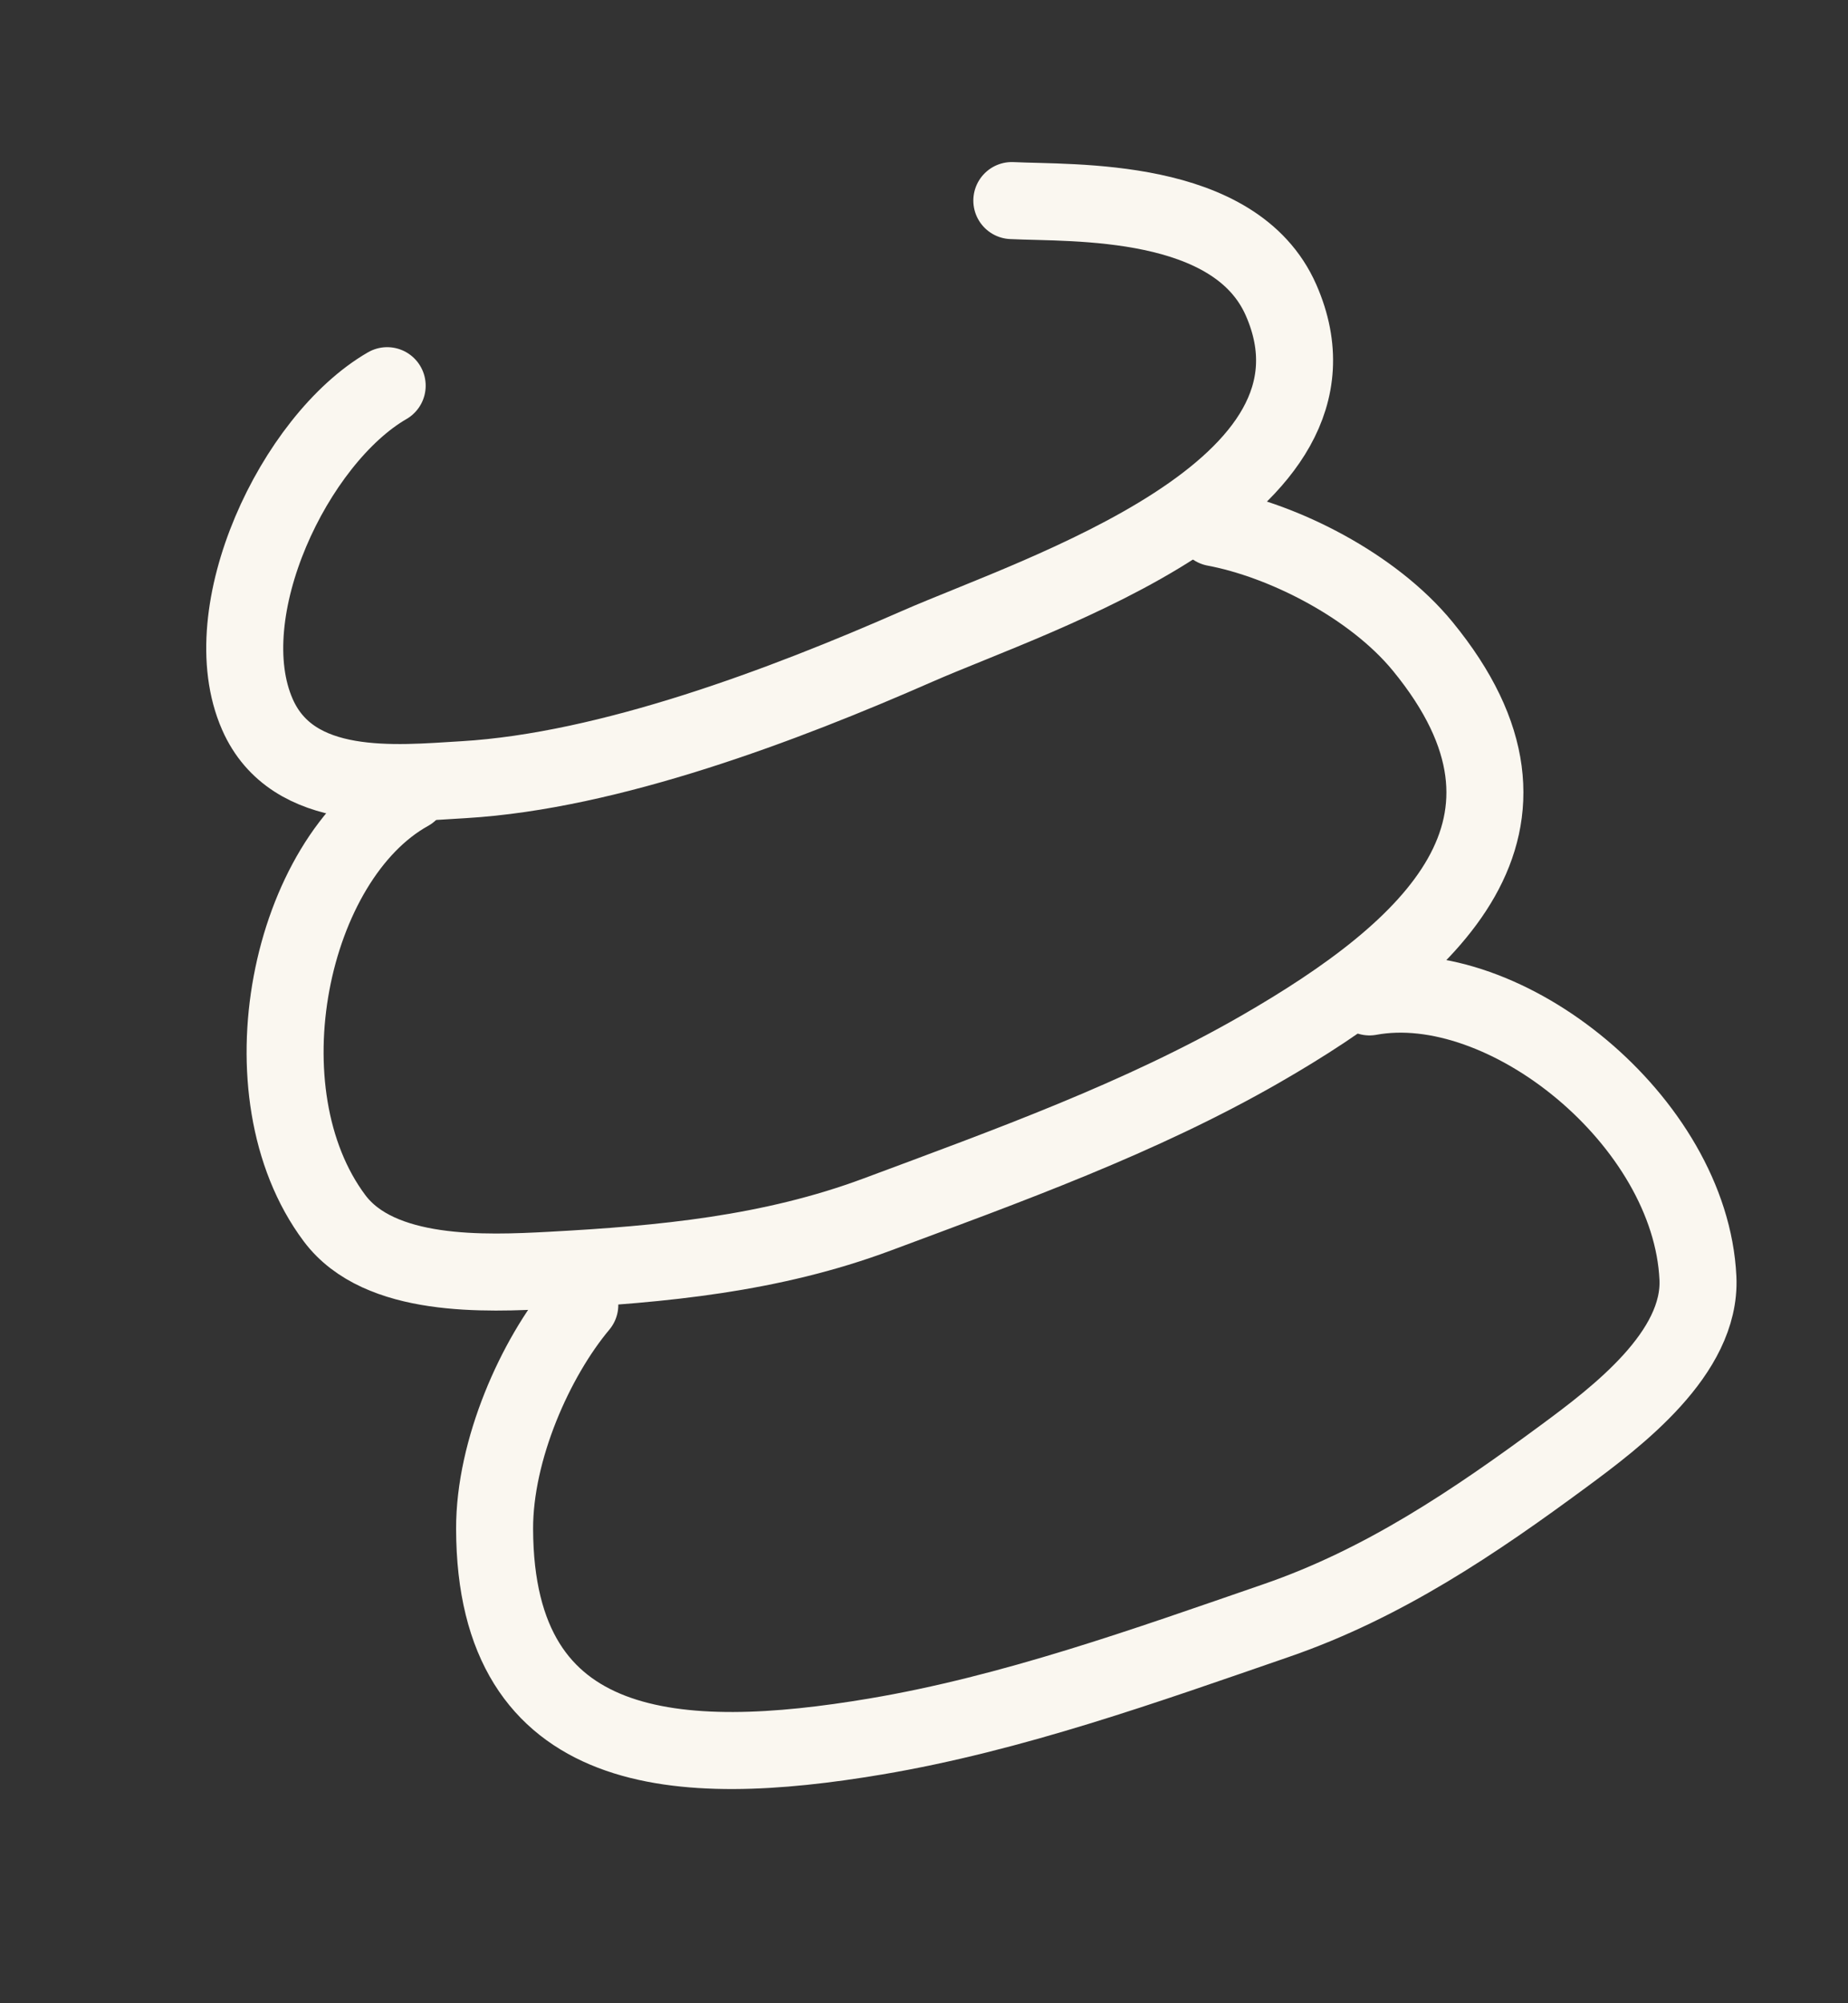
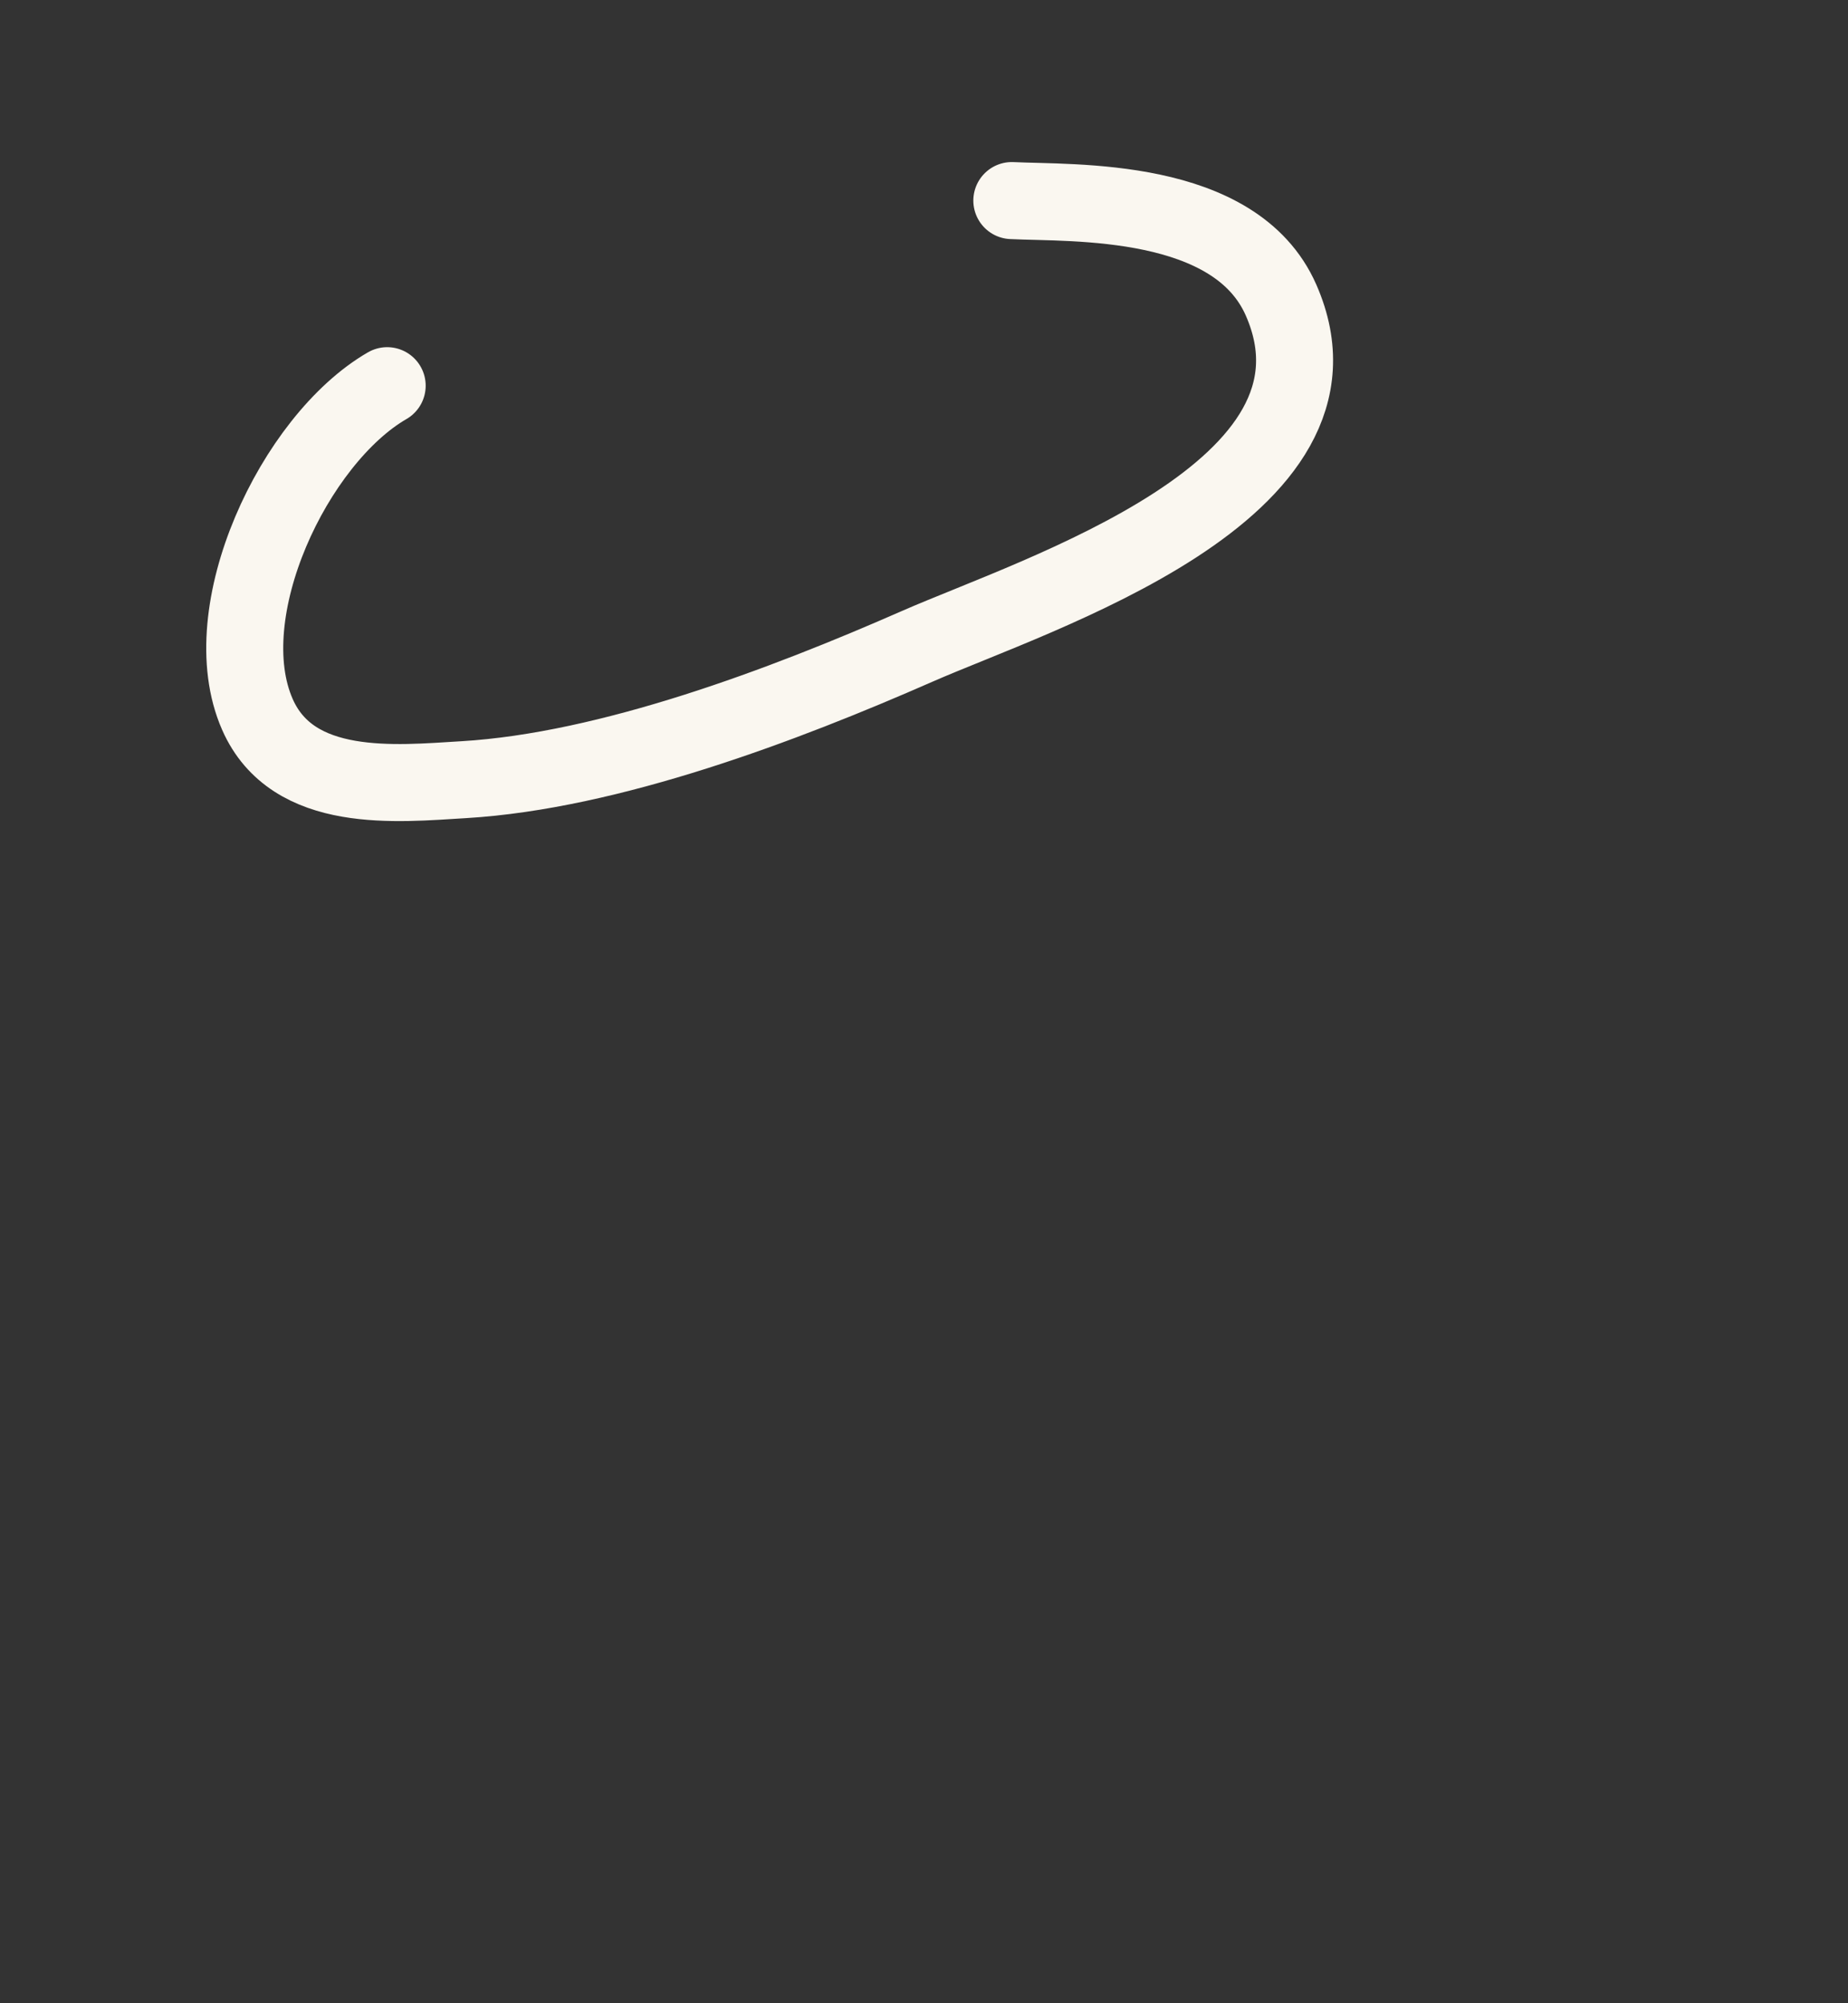
<svg xmlns="http://www.w3.org/2000/svg" viewBox="0 0 72 78" fill="none">
  <rect x="0" y="0" width="72" height="78" fill="#333333" stroke="none" />
  <path d="M15.085 15.018C11.466 17.11 8.281 23.835 10.028 27.815C11.405 30.951 15.45 30.514 18.07 30.358C23.756 30.018 30.535 27.449 35.718 25.174C40.406 23.116 53.171 19.111 49.912 11.686C48.126 7.616 41.79 7.928 39.422 7.81" stroke="#FAF7F0" stroke-width="3" stroke-linecap="round" />
-   <path d="M15.951 30.846C11.258 33.448 9.371 42.541 13.034 47.434C14.784 49.773 18.903 49.597 21.473 49.459C25.788 49.227 30.038 48.832 34.185 47.285C39.231 45.404 44.434 43.538 49.111 40.847C55.826 36.984 61.14 32.138 55.433 25.171C53.482 22.79 49.985 21.045 47.326 20.549" stroke="#FAF7F0" stroke-width="3" stroke-linecap="round" />
-   <path d="M53.357 38.816C58.634 37.841 65.87 43.662 66.153 49.767C66.288 52.685 62.996 55.168 60.925 56.695C57.447 59.259 53.914 61.654 49.729 63.097C44.638 64.852 39.435 66.719 34.115 67.614C26.475 68.9 19.293 68.537 19.27 59.531C19.262 56.452 20.853 52.882 22.59 50.81" stroke="#FAF7F0" stroke-width="3" stroke-linecap="round" />
</svg>